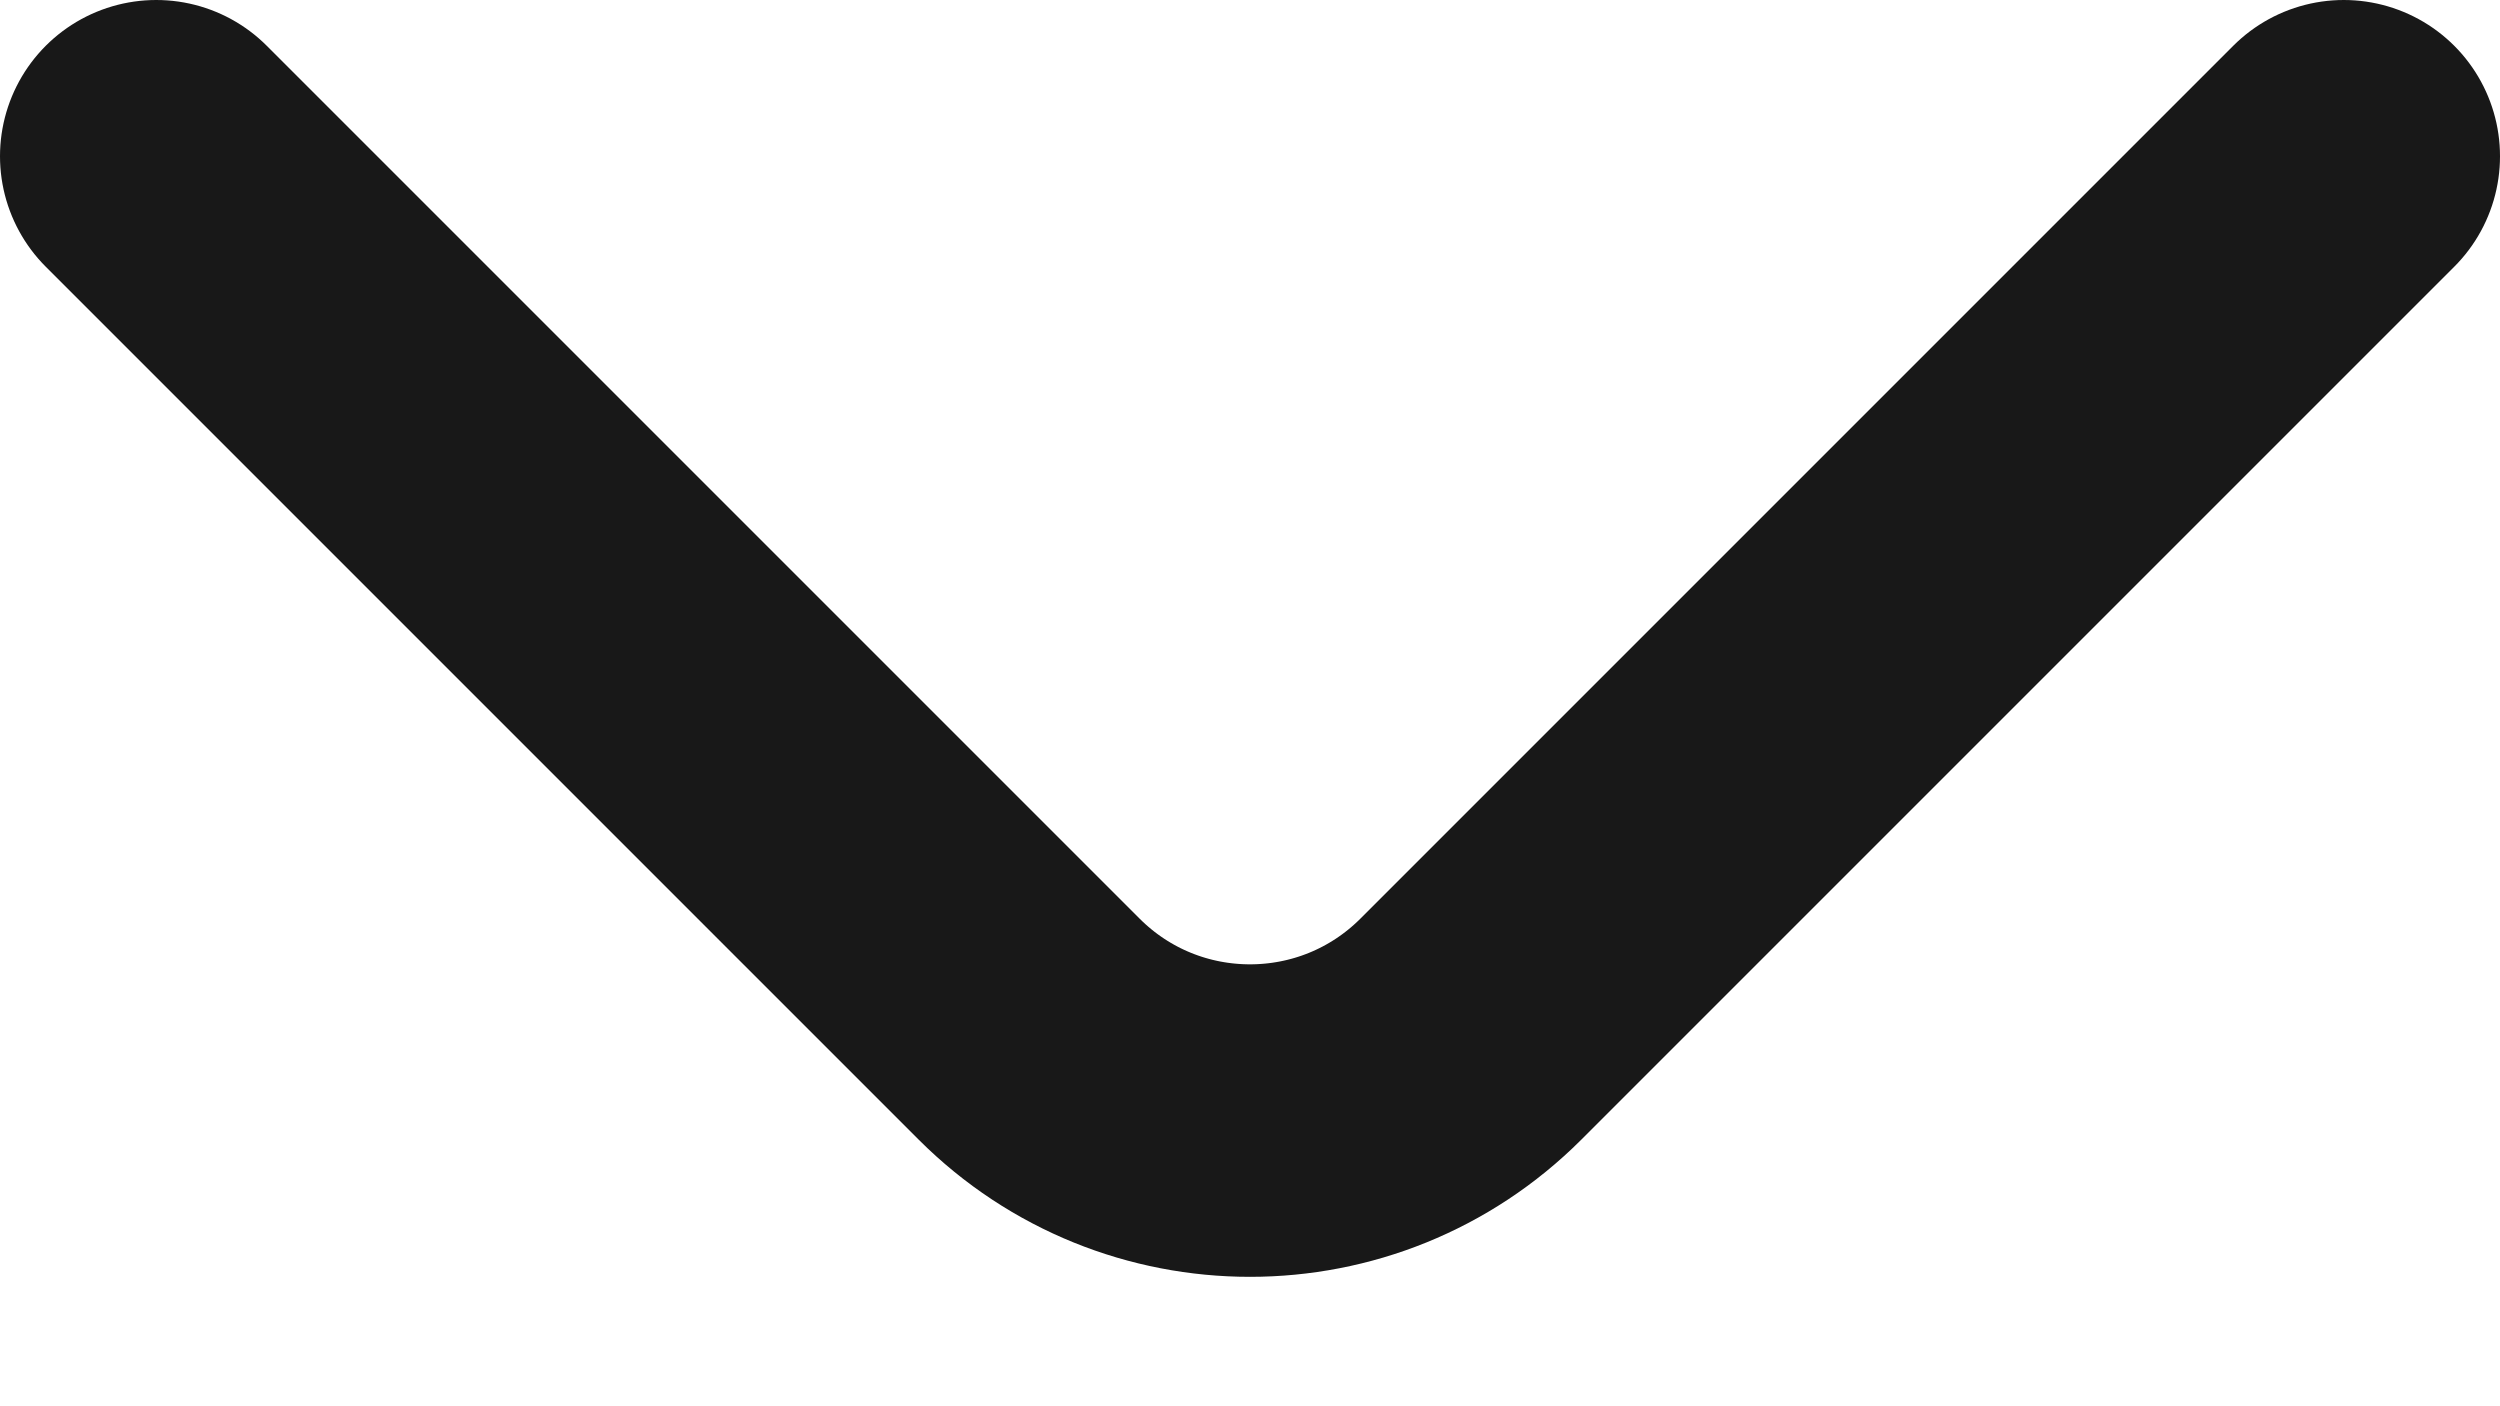
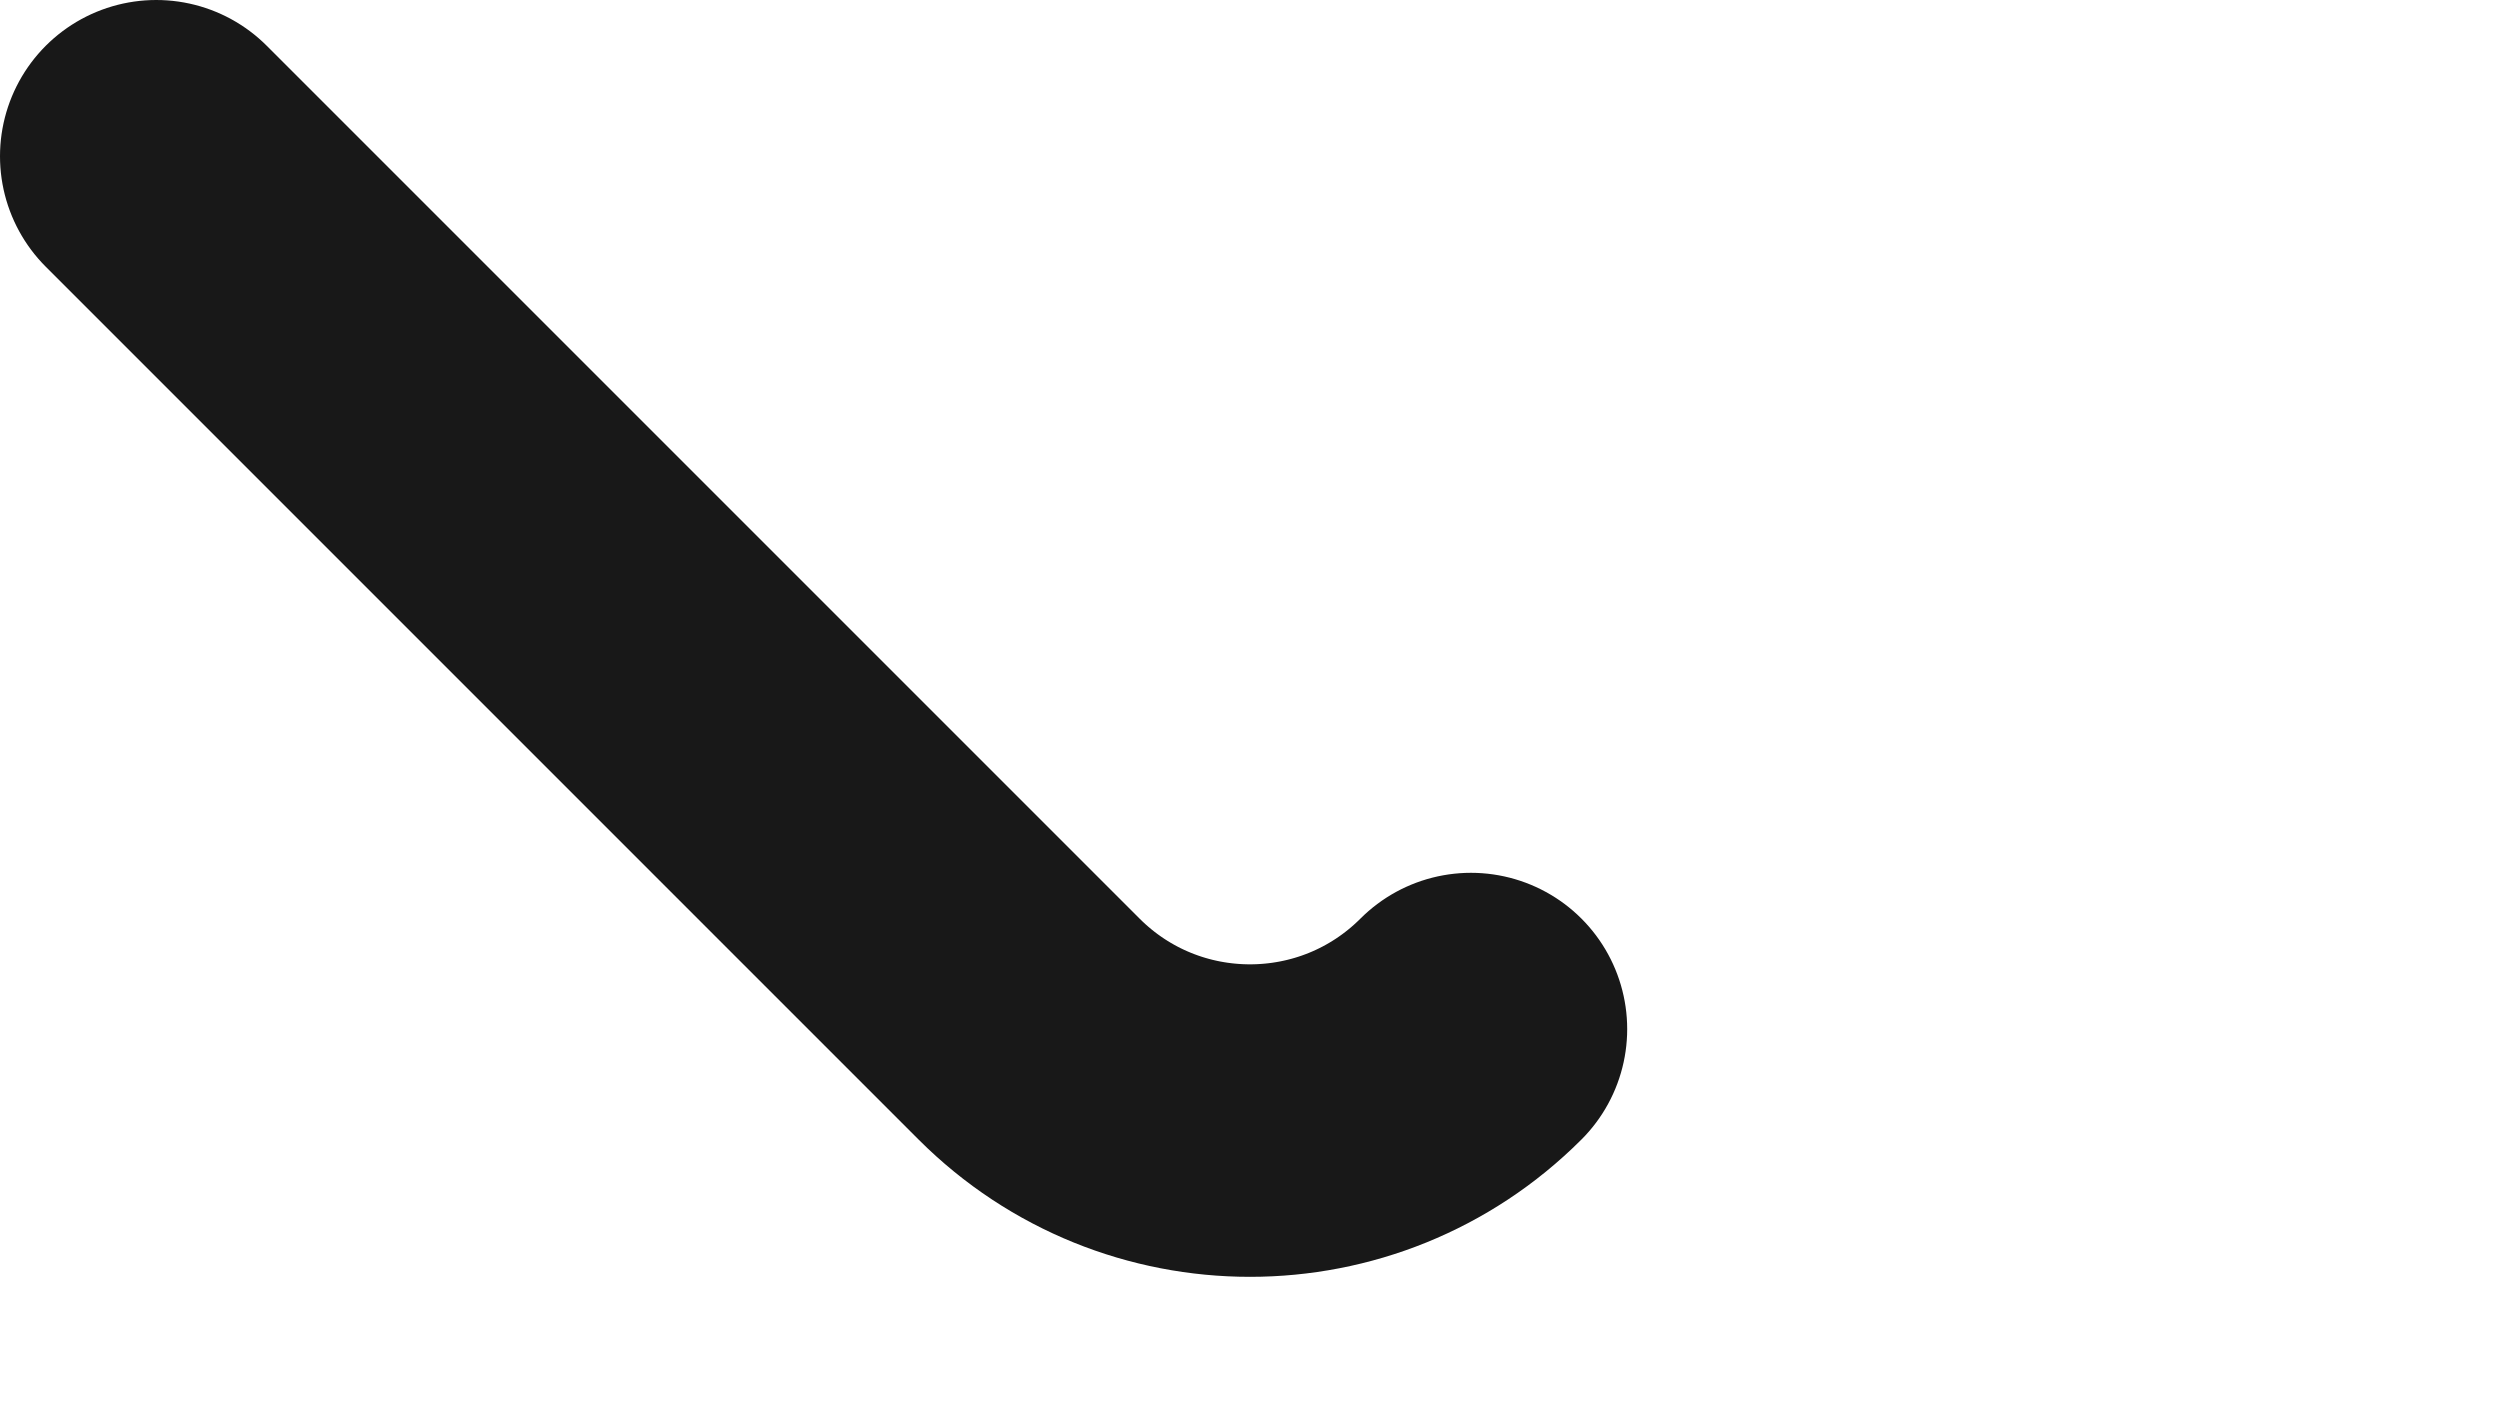
<svg xmlns="http://www.w3.org/2000/svg" width="16" height="9" viewBox="0 0 16 9" fill="none">
-   <path d="M1 1L6.586 6.586C7.367 7.367 8.633 7.367 9.414 6.586L15 1" stroke="#181818" stroke-width="2" stroke-linecap="round" stroke-linejoin="round" />
+   <path d="M1 1L6.586 6.586C7.367 7.367 8.633 7.367 9.414 6.586" stroke="#181818" stroke-width="2" stroke-linecap="round" stroke-linejoin="round" />
</svg>